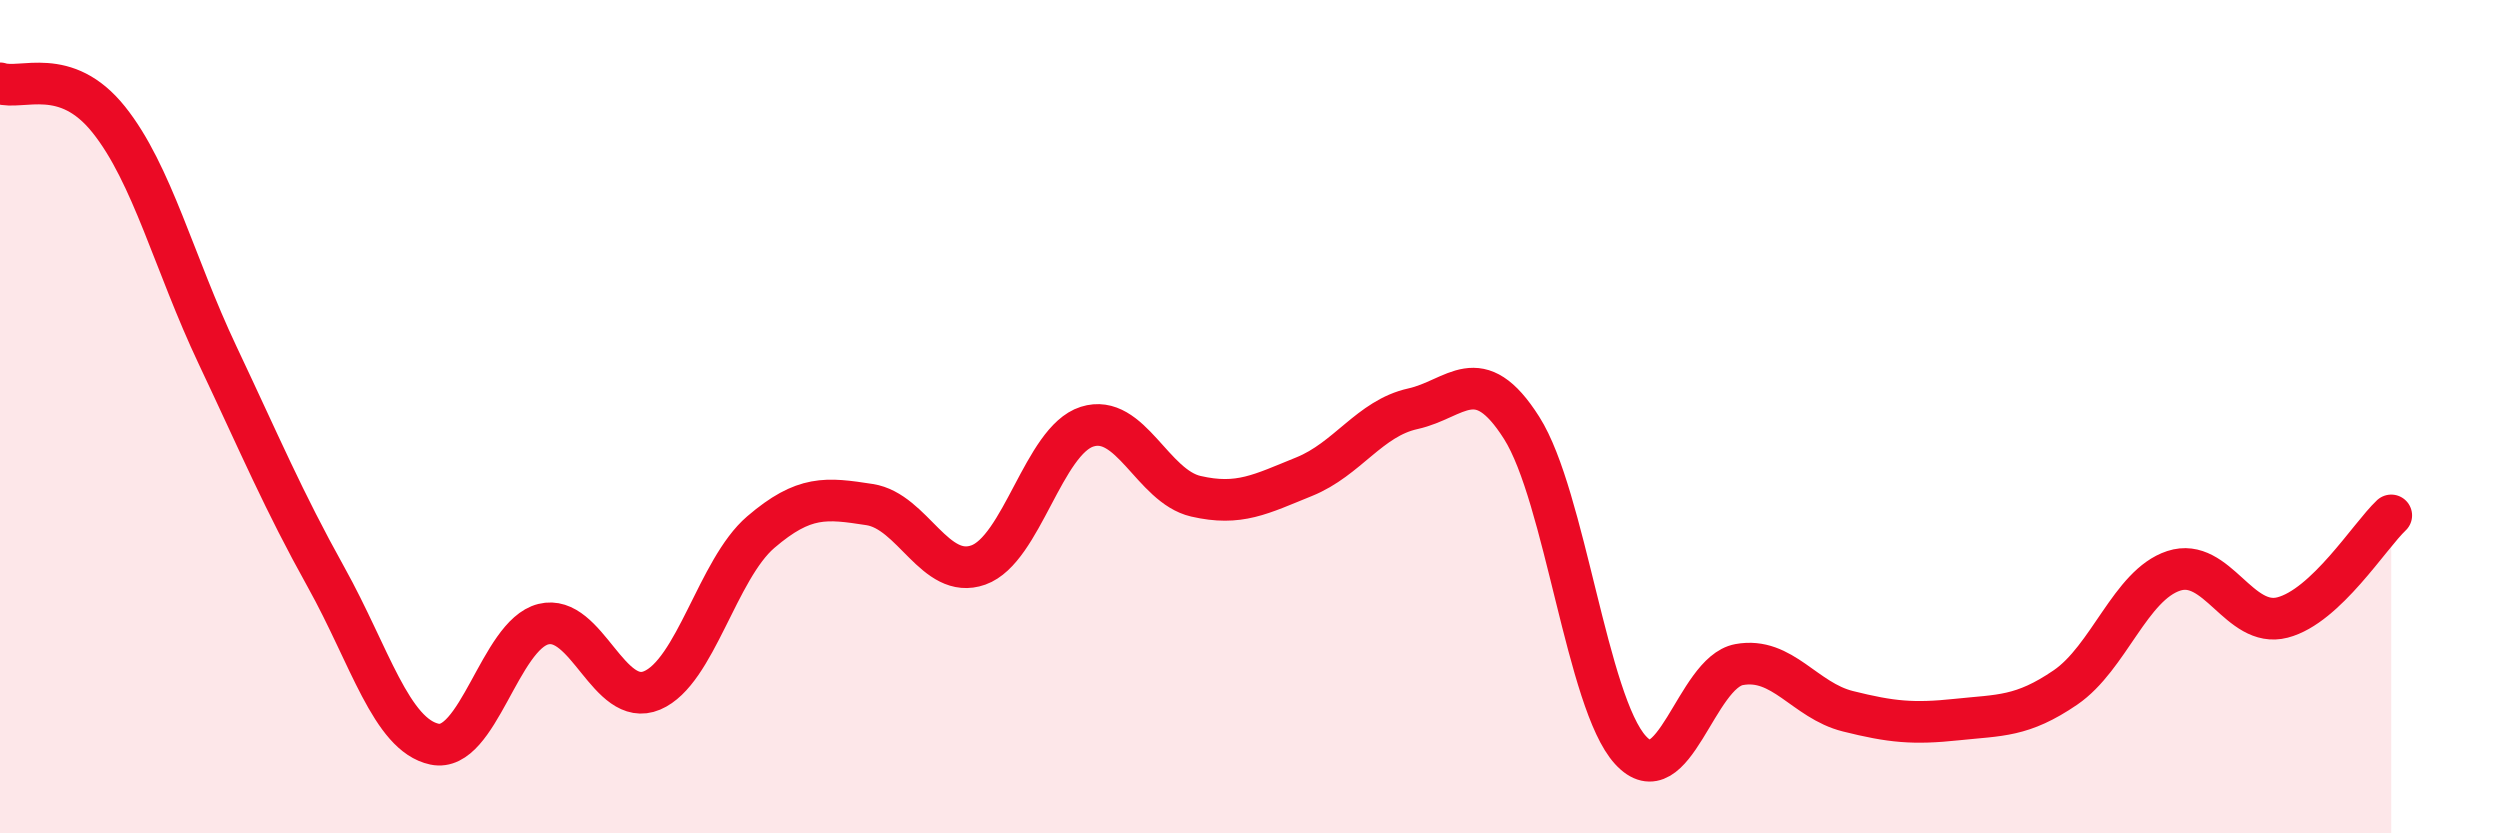
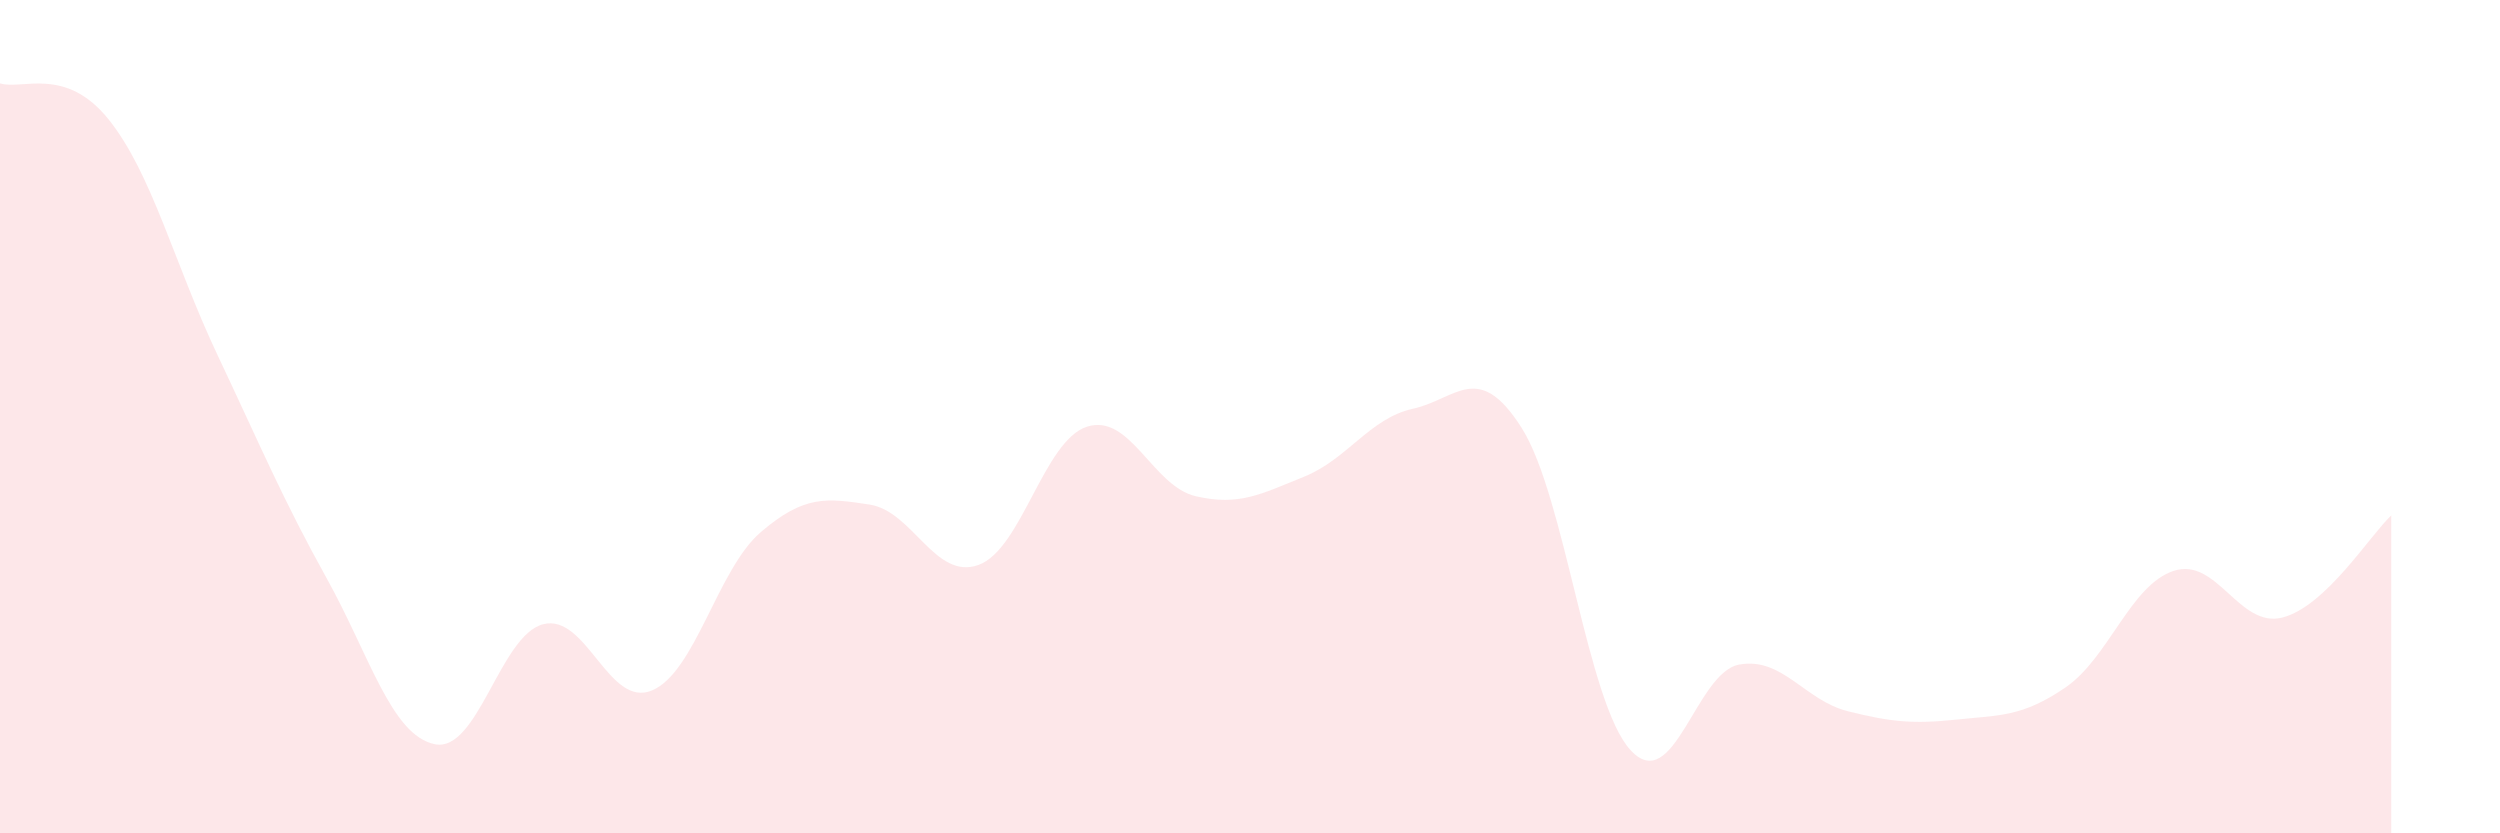
<svg xmlns="http://www.w3.org/2000/svg" width="60" height="20" viewBox="0 0 60 20">
  <path d="M 0,2 C 0.52,2.17 1.57,1.57 2.61,2.87 C 3.65,4.17 4.18,6.32 5.22,8.52 C 6.26,10.72 6.79,11.99 7.83,13.86 C 8.87,15.73 9.39,17.64 10.43,17.86 C 11.47,18.08 12,15.24 13.04,14.98 C 14.08,14.72 14.61,17.01 15.65,16.57 C 16.69,16.13 17.22,13.66 18.26,12.77 C 19.3,11.88 19.83,11.95 20.87,12.11 C 21.91,12.27 22.44,13.93 23.48,13.56 C 24.52,13.19 25.05,10.57 26.09,10.24 C 27.13,9.91 27.66,11.67 28.7,11.91 C 29.74,12.15 30.26,11.86 31.3,11.44 C 32.34,11.02 32.87,10.04 33.91,9.81 C 34.95,9.58 35.48,8.63 36.52,10.27 C 37.56,11.91 38.09,16.86 39.13,18 C 40.17,19.14 40.7,16.14 41.74,15.95 C 42.78,15.76 43.31,16.81 44.35,17.07 C 45.39,17.33 45.92,17.38 46.96,17.27 C 48,17.16 48.53,17.21 49.57,16.5 C 50.61,15.79 51.13,14.04 52.17,13.7 C 53.21,13.36 53.74,15.09 54.78,14.82 C 55.82,14.55 56.87,12.86 57.39,12.37L57.39 20L0 20Z" fill="#EB0A25" opacity="0.1" stroke-linecap="round" stroke-linejoin="round" />
-   <path d="M 0,2 C 0.52,2.17 1.57,1.57 2.61,2.87 C 3.65,4.17 4.18,6.32 5.22,8.52 C 6.26,10.72 6.79,11.99 7.83,13.86 C 8.87,15.73 9.39,17.64 10.43,17.86 C 11.47,18.08 12,15.24 13.04,14.98 C 14.08,14.72 14.61,17.01 15.65,16.57 C 16.69,16.13 17.22,13.66 18.26,12.77 C 19.3,11.88 19.83,11.95 20.87,12.11 C 21.91,12.27 22.44,13.93 23.48,13.56 C 24.52,13.19 25.05,10.57 26.09,10.24 C 27.13,9.91 27.66,11.67 28.7,11.91 C 29.74,12.15 30.26,11.86 31.3,11.44 C 32.34,11.02 32.87,10.04 33.91,9.81 C 34.95,9.58 35.48,8.63 36.52,10.27 C 37.56,11.91 38.09,16.86 39.13,18 C 40.17,19.14 40.7,16.14 41.74,15.95 C 42.78,15.76 43.31,16.81 44.35,17.07 C 45.39,17.33 45.92,17.38 46.96,17.27 C 48,17.16 48.53,17.21 49.57,16.5 C 50.61,15.79 51.13,14.04 52.17,13.7 C 53.21,13.36 53.74,15.09 54.78,14.82 C 55.82,14.55 56.87,12.86 57.39,12.37" stroke="#EB0A25" stroke-width="1" fill="none" stroke-linecap="round" stroke-linejoin="round" />
</svg>